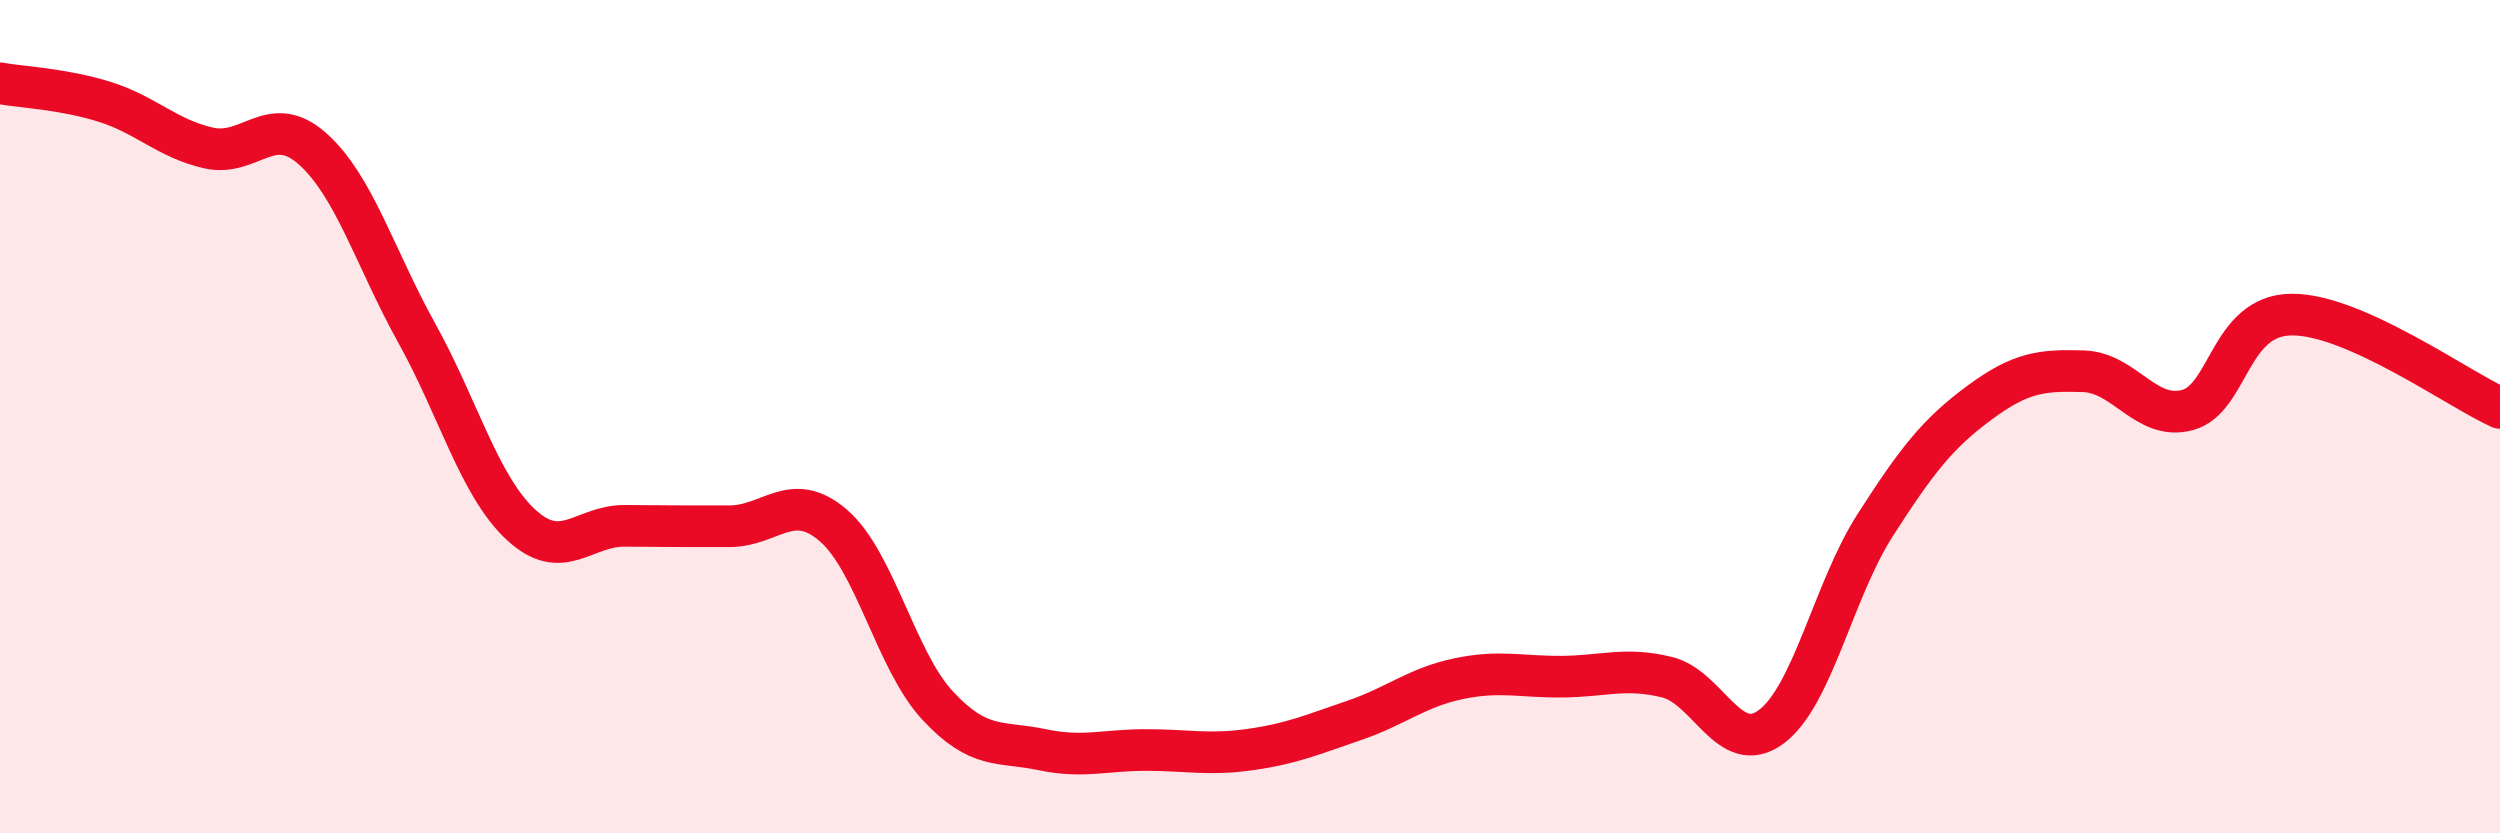
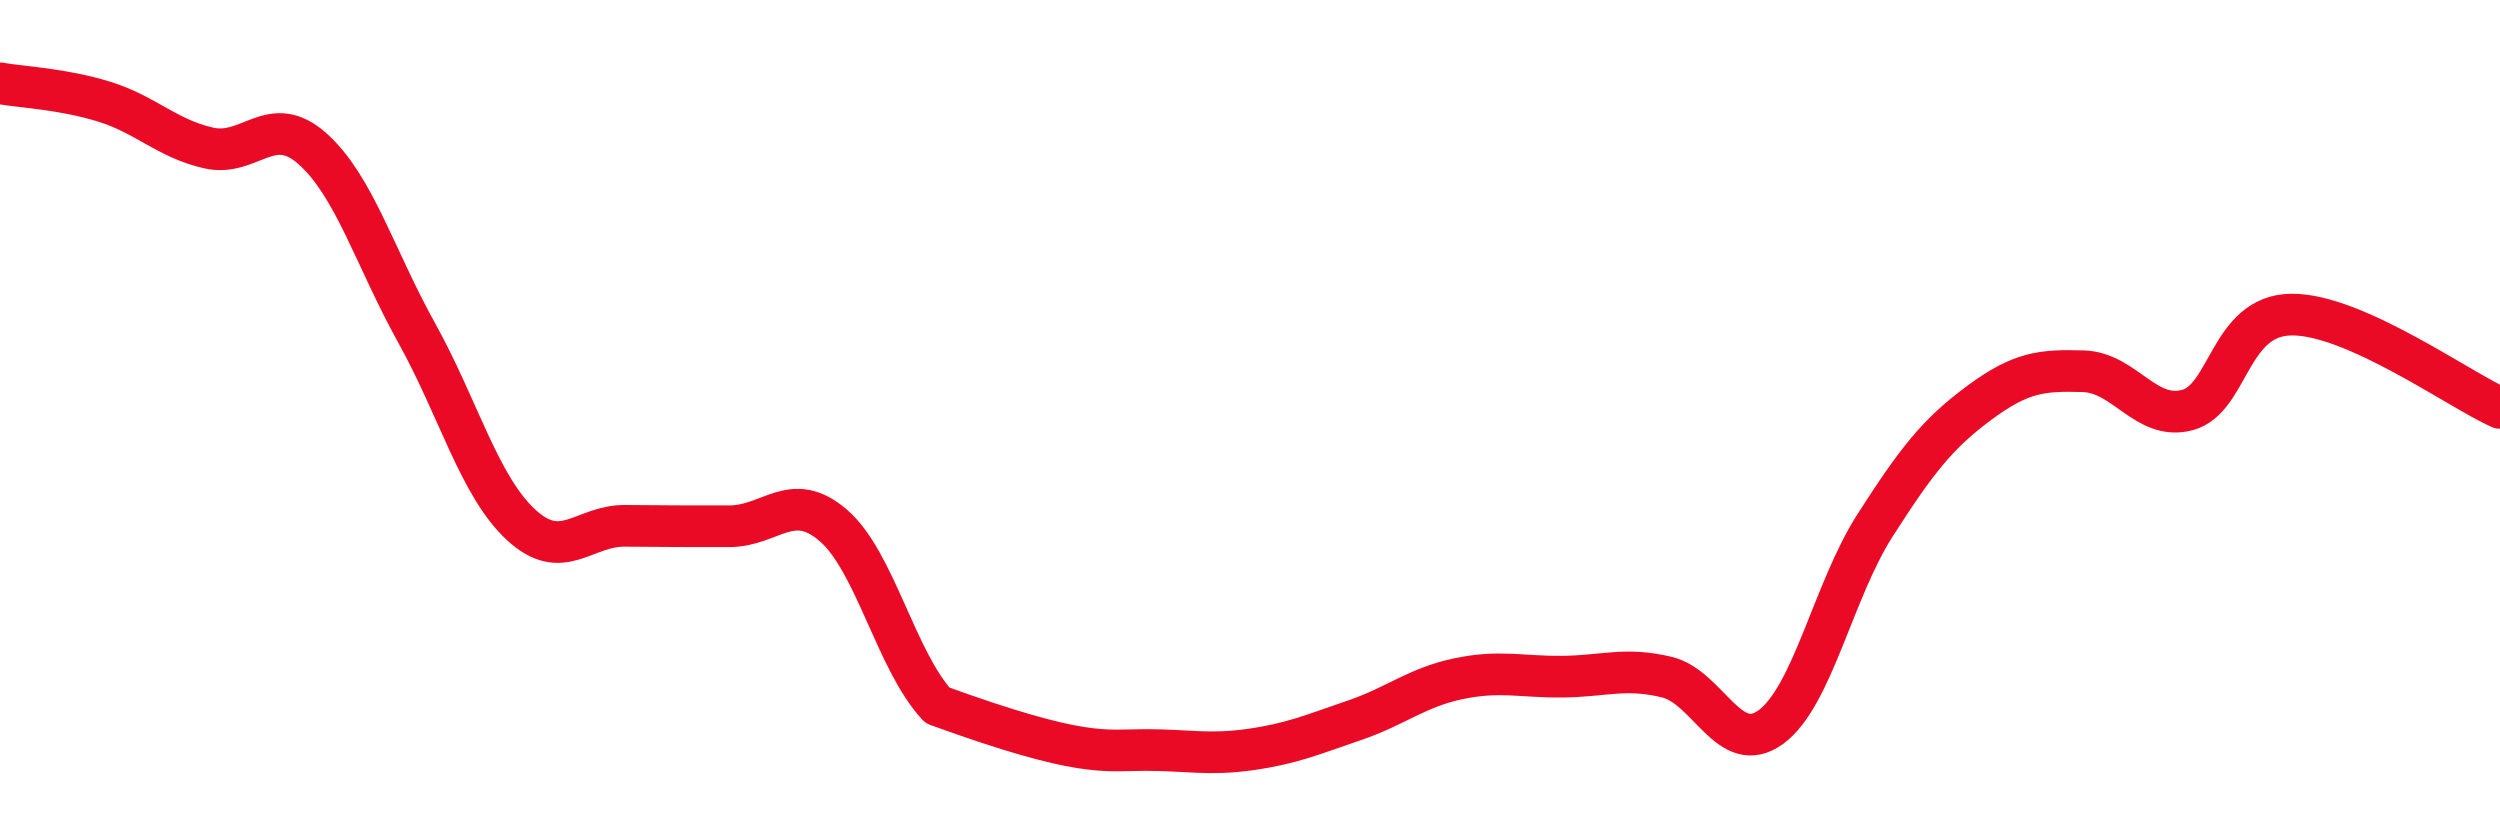
<svg xmlns="http://www.w3.org/2000/svg" width="60" height="20" viewBox="0 0 60 20">
-   <path d="M 0,2 C 0.5,2.09 1.5,2.13 2.5,2.44 C 3.5,2.75 4,3.32 5,3.55 C 6,3.78 6.5,2.68 7.5,3.57 C 8.5,4.46 9,6.19 10,7.99 C 11,9.79 11.5,11.66 12.5,12.59 C 13.5,13.52 14,12.61 15,12.62 C 16,12.63 16.5,12.63 17.5,12.63 C 18.5,12.63 19,11.75 20,12.61 C 21,13.47 21.5,15.85 22.5,16.93 C 23.5,18.01 24,17.78 25,17.99 C 26,18.2 26.5,18 27.5,18 C 28.5,18 29,18.13 30,17.99 C 31,17.85 31.5,17.63 32.5,17.29 C 33.5,16.95 34,16.5 35,16.29 C 36,16.08 36.5,16.25 37.5,16.24 C 38.5,16.23 39,16.01 40,16.25 C 41,16.49 41.5,18.18 42.5,17.45 C 43.5,16.72 44,14.17 45,12.61 C 46,11.05 46.5,10.41 47.5,9.67 C 48.5,8.93 49,8.88 50,8.91 C 51,8.94 51.5,10.11 52.5,9.84 C 53.5,9.57 53.5,7.56 55,7.55 C 56.5,7.54 59,9.34 60,9.79L60 20L0 20Z" fill="#EB0A25" opacity="0.1" stroke-linecap="round" stroke-linejoin="round" />
-   <path d="M 0,2 C 0.5,2.09 1.5,2.13 2.5,2.44 C 3.5,2.75 4,3.32 5,3.55 C 6,3.78 6.5,2.68 7.5,3.57 C 8.5,4.46 9,6.19 10,7.99 C 11,9.79 11.5,11.66 12.5,12.59 C 13.5,13.52 14,12.61 15,12.62 C 16,12.63 16.5,12.63 17.5,12.63 C 18.5,12.63 19,11.75 20,12.61 C 21,13.47 21.5,15.85 22.5,16.93 C 23.5,18.01 24,17.78 25,17.99 C 26,18.2 26.5,18 27.5,18 C 28.5,18 29,18.13 30,17.99 C 31,17.85 31.5,17.63 32.5,17.29 C 33.5,16.95 34,16.5 35,16.29 C 36,16.08 36.5,16.25 37.5,16.24 C 38.5,16.23 39,16.01 40,16.25 C 41,16.49 41.5,18.18 42.5,17.45 C 43.5,16.72 44,14.17 45,12.61 C 46,11.05 46.5,10.41 47.5,9.67 C 48.5,8.93 49,8.88 50,8.91 C 51,8.94 51.5,10.11 52.5,9.84 C 53.5,9.57 53.5,7.56 55,7.55 C 56.5,7.54 59,9.34 60,9.79" stroke="#EB0A25" stroke-width="1" fill="none" stroke-linecap="round" stroke-linejoin="round" />
+   <path d="M 0,2 C 0.5,2.09 1.5,2.13 2.5,2.44 C 3.5,2.75 4,3.32 5,3.55 C 6,3.78 6.5,2.68 7.5,3.57 C 8.5,4.46 9,6.19 10,7.99 C 11,9.79 11.5,11.66 12.5,12.59 C 13.5,13.52 14,12.61 15,12.62 C 16,12.63 16.5,12.63 17.5,12.63 C 18.5,12.63 19,11.75 20,12.61 C 21,13.47 21.5,15.85 22.5,16.93 C 26,18.2 26.5,18 27.5,18 C 28.5,18 29,18.13 30,17.99 C 31,17.85 31.5,17.63 32.5,17.29 C 33.5,16.95 34,16.5 35,16.29 C 36,16.08 36.5,16.25 37.5,16.24 C 38.5,16.23 39,16.01 40,16.25 C 41,16.49 41.5,18.18 42.5,17.45 C 43.5,16.72 44,14.17 45,12.61 C 46,11.05 46.5,10.41 47.5,9.67 C 48.5,8.93 49,8.88 50,8.91 C 51,8.94 51.5,10.11 52.5,9.84 C 53.5,9.57 53.5,7.56 55,7.55 C 56.5,7.54 59,9.34 60,9.79" stroke="#EB0A25" stroke-width="1" fill="none" stroke-linecap="round" stroke-linejoin="round" />
</svg>